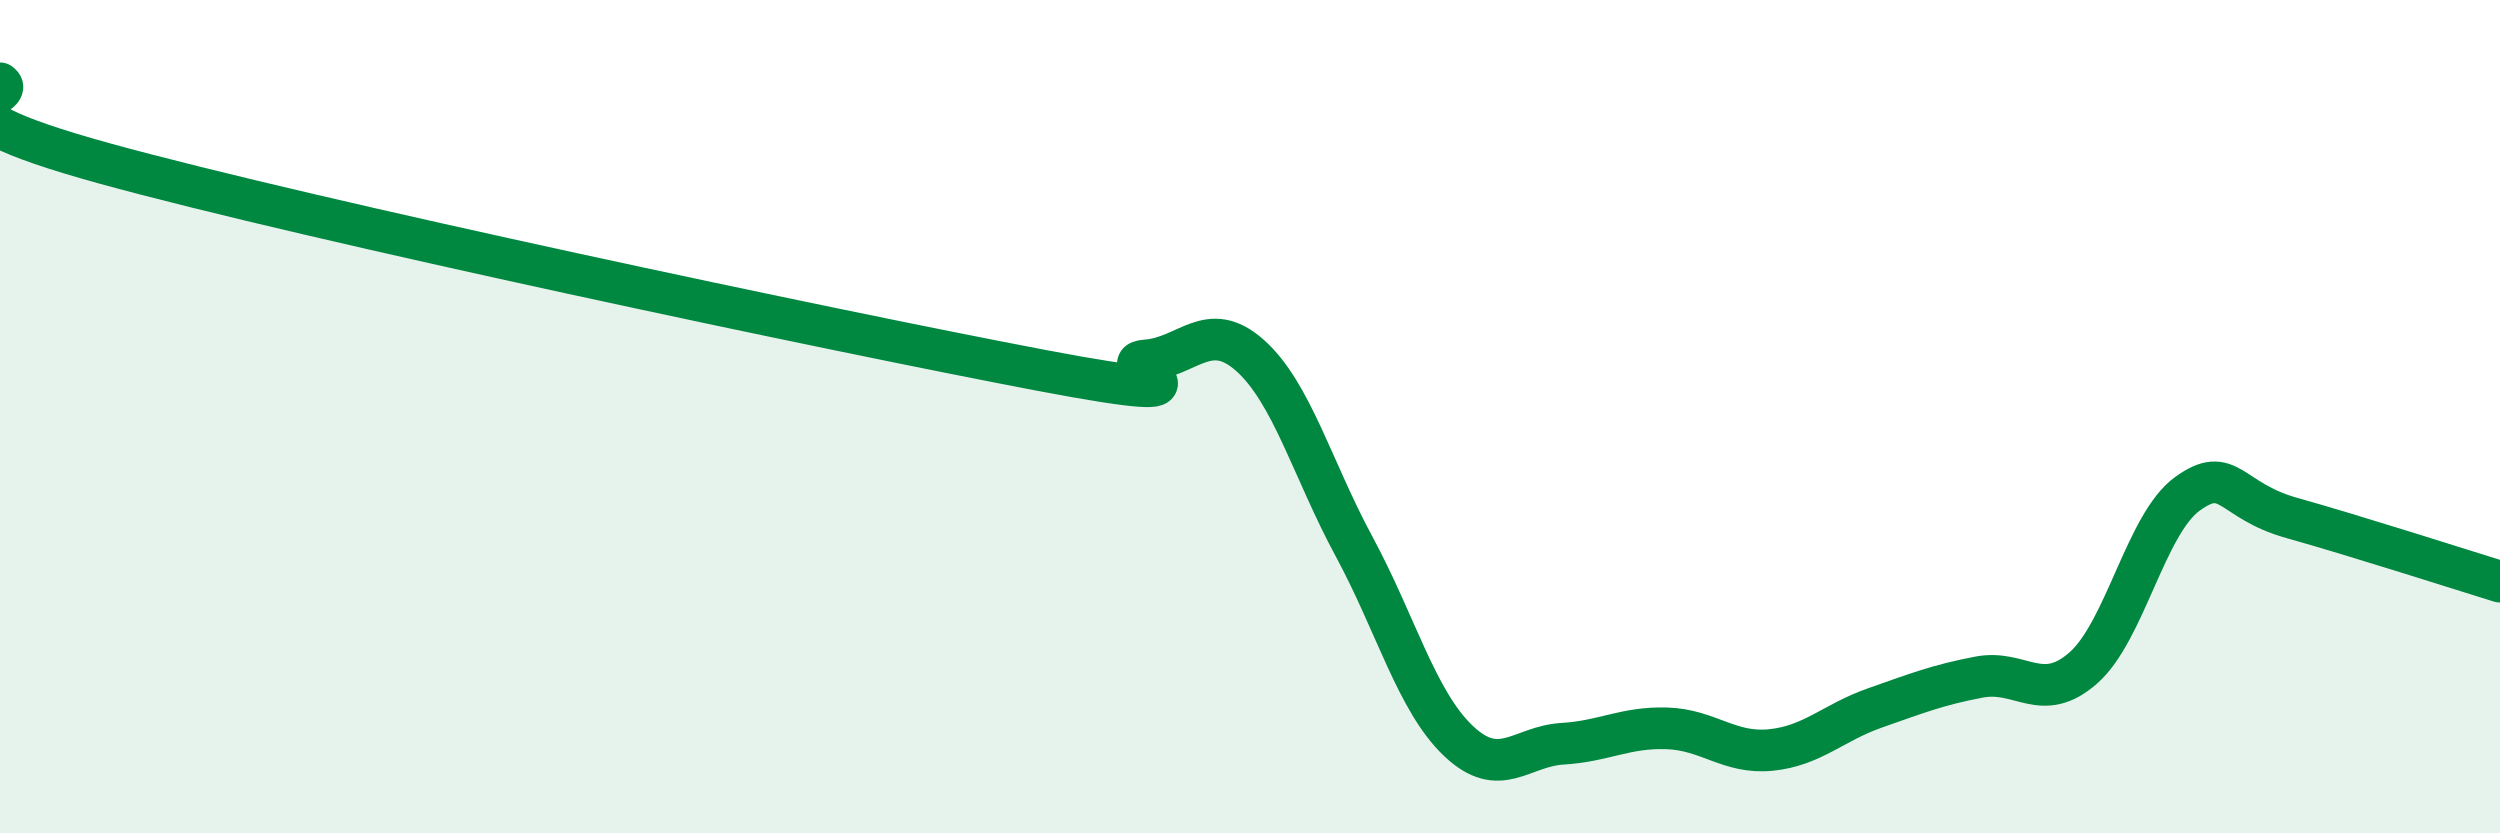
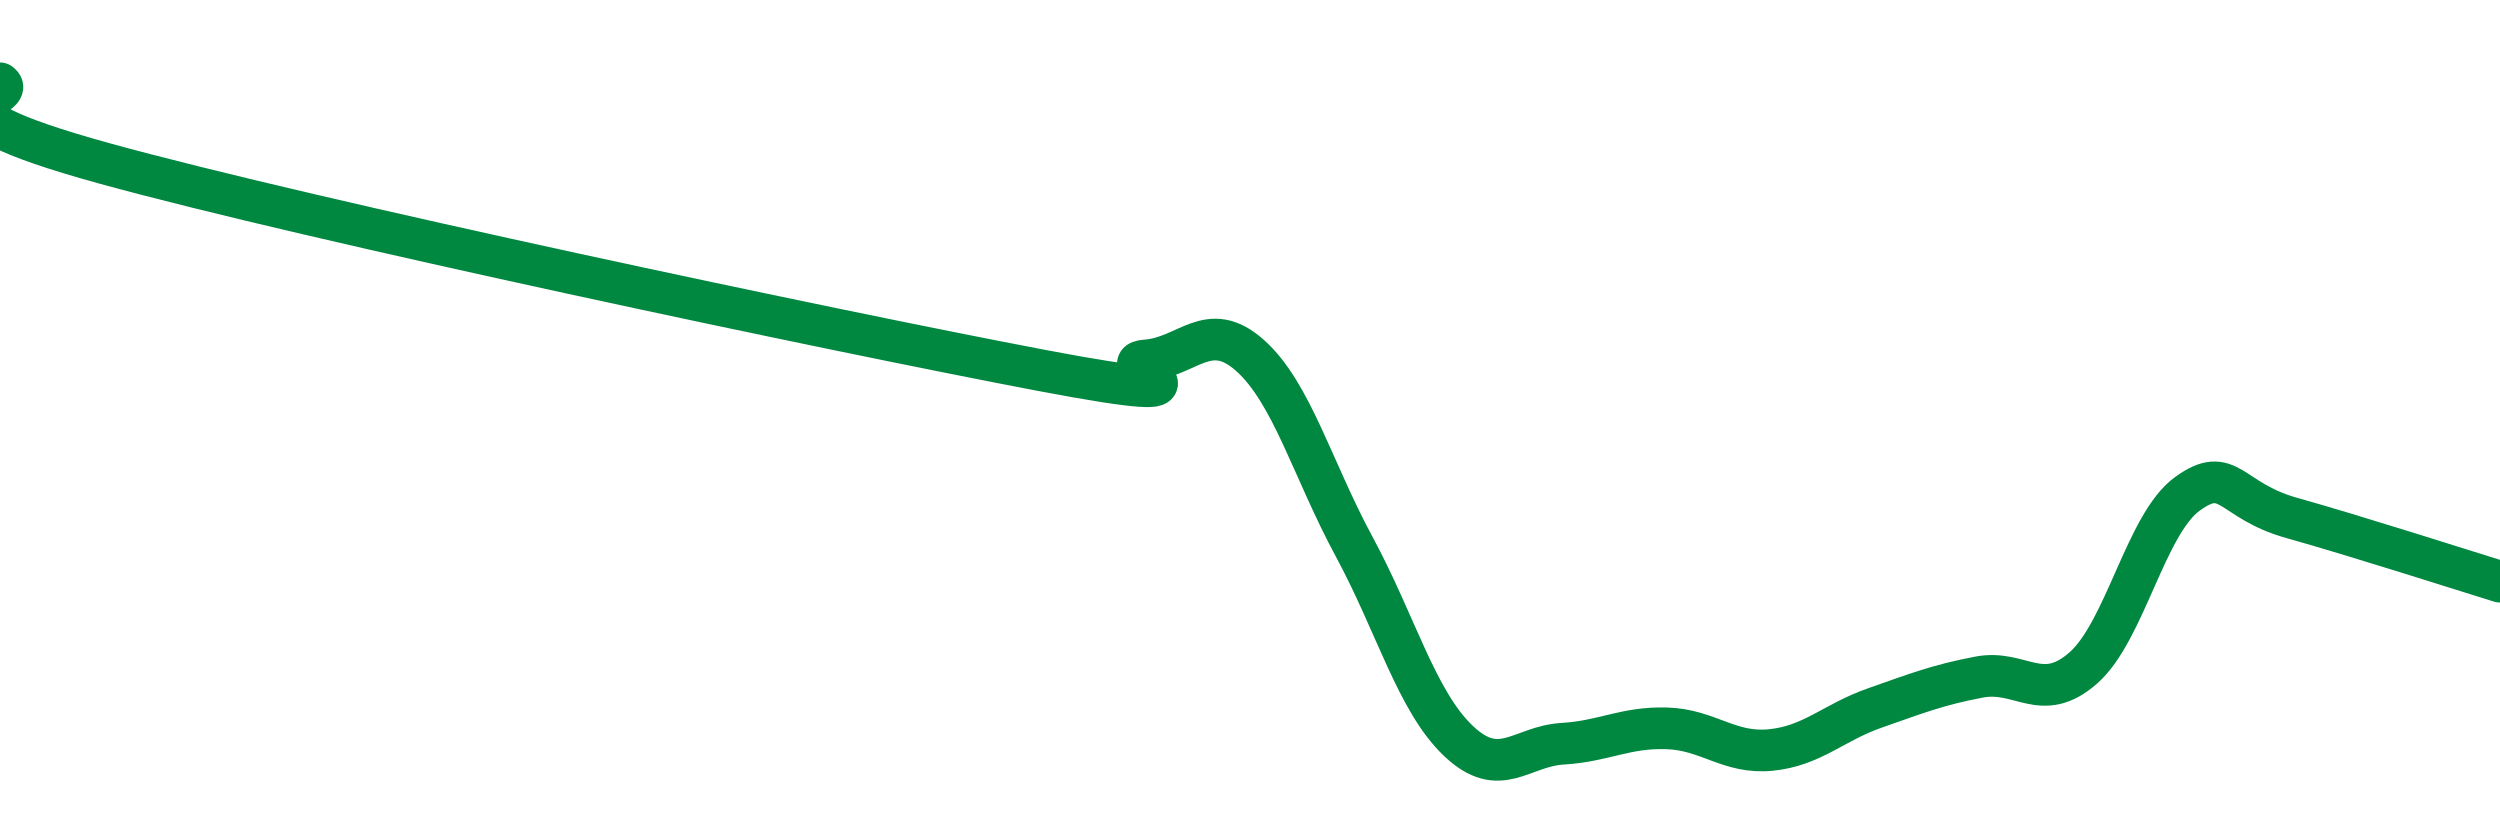
<svg xmlns="http://www.w3.org/2000/svg" width="60" height="20" viewBox="0 0 60 20">
-   <path d="M 0,2 C 0.5,2.38 -2.5,2.54 2.5,3.92 C 7.5,5.3 20,7.94 25,8.89 C 30,9.84 26.5,8.72 27.5,8.65 C 28.5,8.58 29,7.64 30,8.53 C 31,9.42 31.5,11.27 32.5,13.12 C 33.5,14.97 34,16.83 35,17.78 C 36,18.73 36.5,17.91 37.5,17.85 C 38.5,17.79 39,17.45 40,17.48 C 41,17.51 41.5,18.1 42.5,18 C 43.5,17.9 44,17.34 45,16.99 C 46,16.64 46.5,16.44 47.5,16.25 C 48.5,16.06 49,16.91 50,16.03 C 51,15.15 51.5,12.57 52.5,11.85 C 53.5,11.13 53.5,12.01 55,12.43 C 56.5,12.85 59,13.65 60,13.96L60 20L0 20Z" fill="#008740" opacity="0.1" stroke-linecap="round" stroke-linejoin="round" />
  <path d="M 0,2 C 0.5,2.38 -2.5,2.54 2.5,3.92 C 7.5,5.3 20,7.94 25,8.89 C 30,9.84 26.5,8.72 27.5,8.65 C 28.5,8.58 29,7.64 30,8.53 C 31,9.42 31.5,11.27 32.5,13.12 C 33.5,14.97 34,16.83 35,17.78 C 36,18.73 36.5,17.91 37.5,17.85 C 38.5,17.79 39,17.45 40,17.48 C 41,17.51 41.5,18.1 42.5,18 C 43.5,17.9 44,17.34 45,16.99 C 46,16.64 46.5,16.44 47.5,16.25 C 48.5,16.06 49,16.91 50,16.03 C 51,15.15 51.5,12.57 52.5,11.85 C 53.5,11.13 53.5,12.01 55,12.43 C 56.5,12.85 59,13.65 60,13.96" stroke="#008740" stroke-width="1" fill="none" stroke-linecap="round" stroke-linejoin="round" />
</svg>